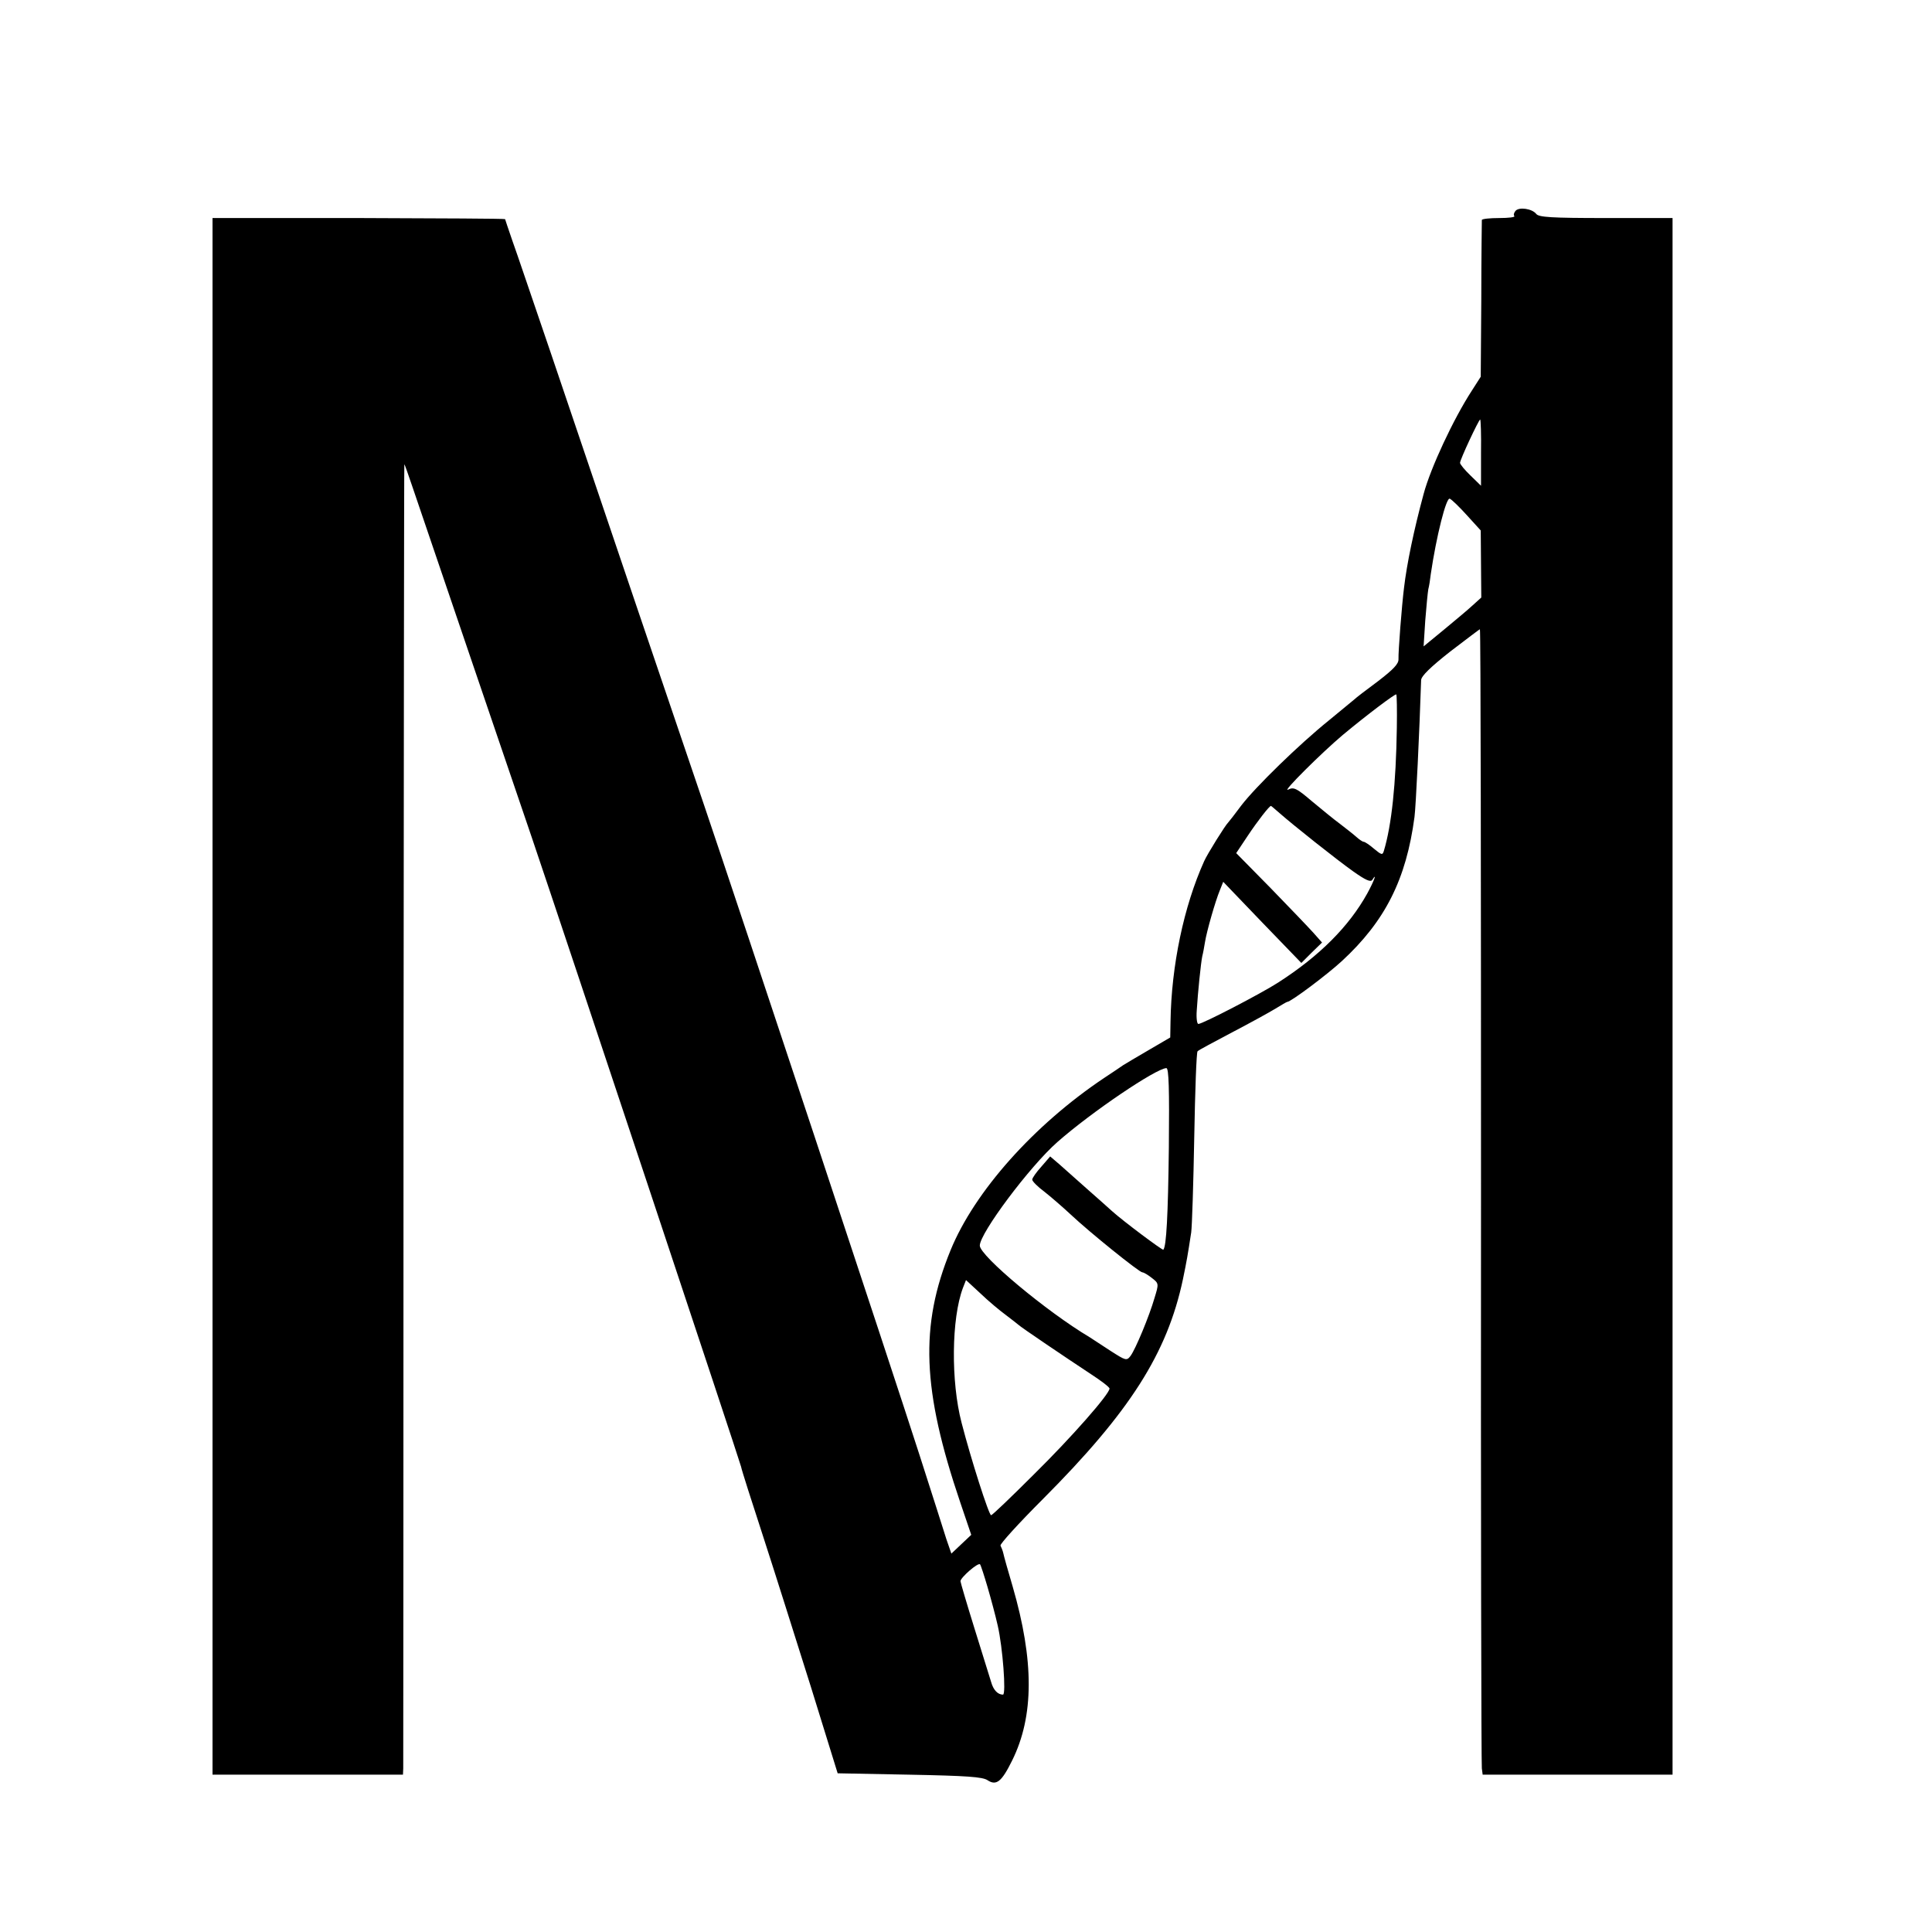
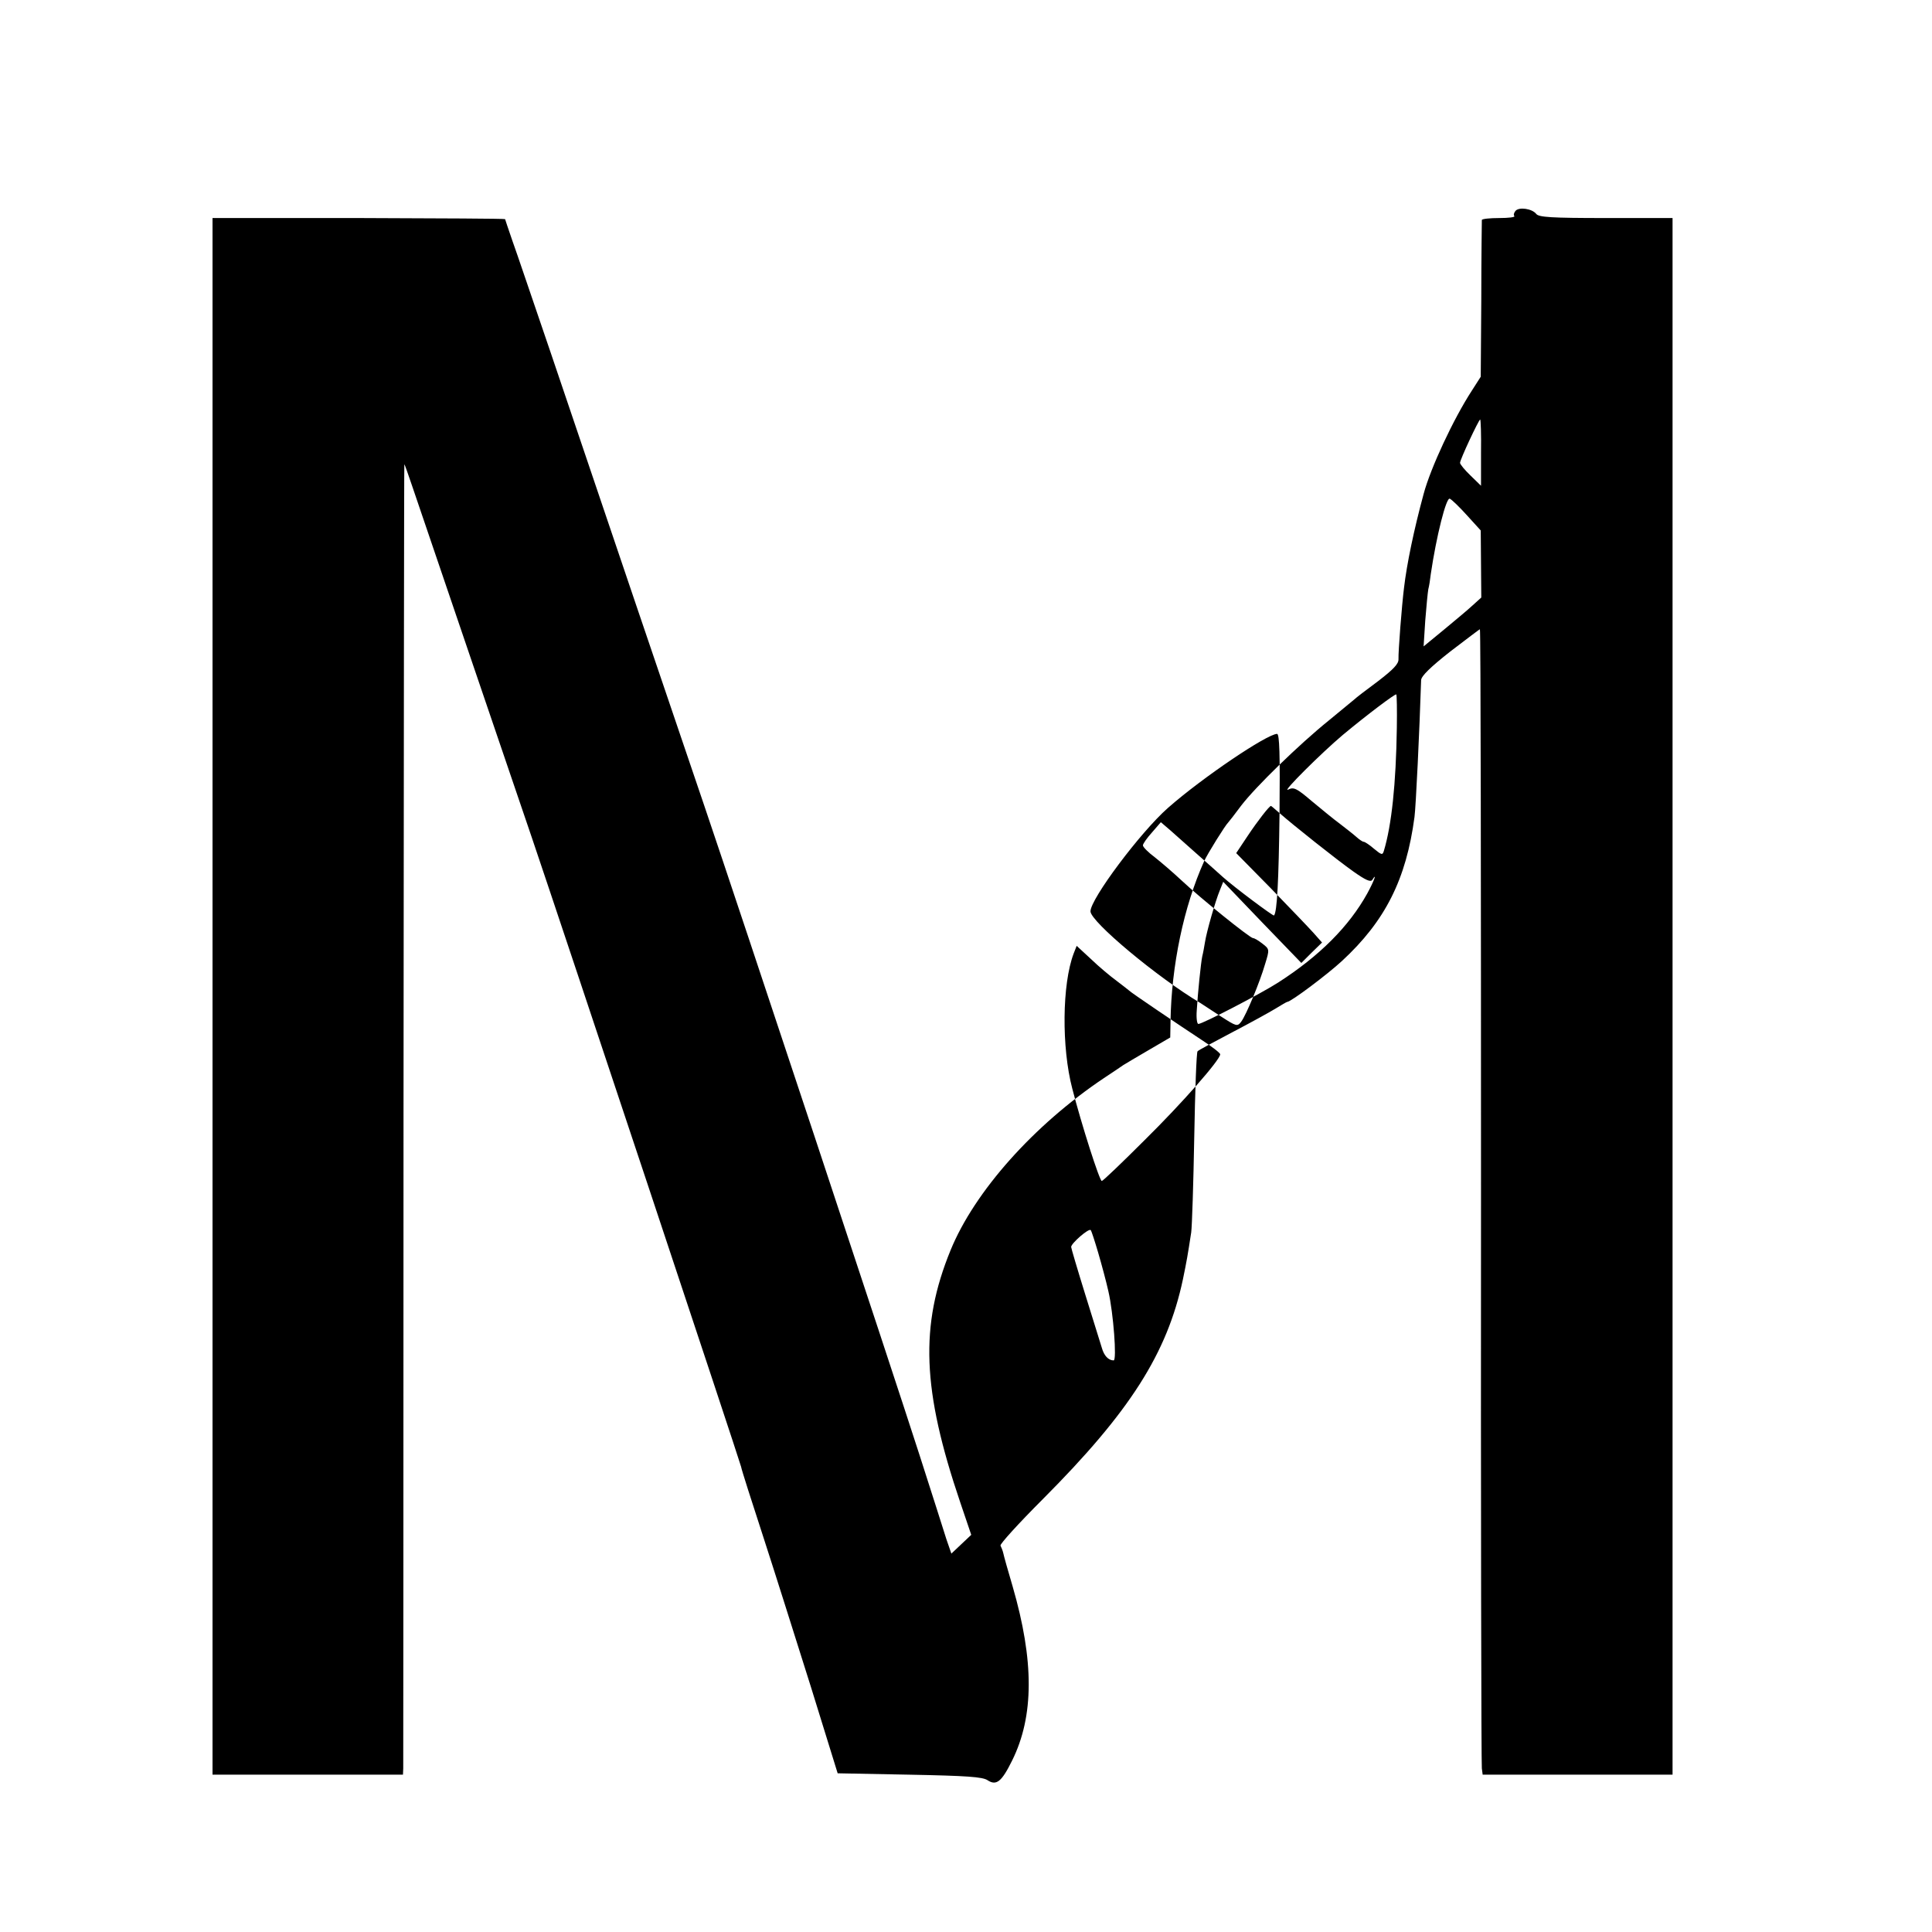
<svg xmlns="http://www.w3.org/2000/svg" version="1.0" width="700pt" height="700pt" viewBox="0 0 700 700" preserveAspectRatio="xMidYMid meet">
  <g transform="translate(0,700) scale(0.1,-0.1)" fill="#000000" stroke="none">
-     <path d="M5491 6236 c-6 -7 -8 -16 -4 -19 3 -4 -21 -7 -55 -7 -34 0 -62 -3 -63 -7 0 -5 -2 -134 -2 -288 l-2 -280 -32 -50 c-67 -103 -150 -281 -175 -375 -35 -129 -61 -254 -71 -340 -8 -64 -21 -231 -20 -258 1 -17 -18 -37 -74 -80 -42 -31 -81 -61 -87 -67 -6 -5 -47 -39 -91 -75 -108 -87 -266 -241 -318 -309 -23 -31 -44 -58 -47 -61 -10 -9 -76 -115 -87 -140 -74 -164 -119 -379 -122 -582 l-1 -57 -77 -45 c-43 -25 -85 -50 -93 -55 -8 -6 -40 -27 -70 -47 -254 -170 -469 -411 -556 -624 -112 -274 -103 -506 35 -913 l40 -118 -36 -34 -36 -34 -18 52 c-9 29 -53 167 -98 307 -99 308 -653 1979 -779 2350 -98 287 -374 1102 -556 1640 -63 184 -125 368 -140 409 -14 41 -26 76 -26 77 0 2 -238 3 -530 4 l-530 0 0 -2820 0 -2820 345 0 345 0 1 23 c0 12 1 1081 1 2375 1 1294 2 2351 3 2350 2 -2 14 -37 28 -78 61 -179 356 -1047 434 -1275 117 -345 752 -2254 758 -2279 2 -12 39 -127 81 -256 42 -129 119 -374 173 -545 l96 -310 260 -5 c208 -4 265 -8 283 -20 32 -21 51 -6 89 71 80 161 80 362 2 631 -17 57 -32 111 -34 121 -2 9 -7 21 -10 27 -3 5 66 81 154 169 314 315 450 527 507 796 14 68 17 85 30 170 3 22 8 177 11 345 3 168 8 308 12 311 3 4 60 34 126 69 65 34 136 73 157 86 21 13 40 24 42 24 13 0 145 99 198 148 157 145 233 296 263 522 5 38 18 308 24 496 1 15 34 47 105 103 58 44 106 81 108 81 3 0 4 -924 4 -2052 -1 -1129 1 -2063 3 -2075 l3 -23 344 0 344 0 0 2820 0 2820 -241 0 c-200 0 -244 3 -253 15 -15 19 -62 26 -75 11z m-125 -876 l0 -120 -38 37 c-21 20 -38 41 -38 46 0 12 68 157 73 157 2 0 4 -54 3 -120z m-51 -227 l50 -55 1 -122 1 -121 -31 -28 c-17 -16 -64 -55 -105 -89 l-73 -60 6 94 c4 51 9 102 11 113 3 11 7 36 9 55 20 136 56 280 69 273 7 -3 35 -30 62 -60z m-254 -770 c-3 -204 -19 -353 -47 -446 -5 -16 -8 -15 -36 8 -16 14 -33 25 -37 25 -4 0 -16 8 -27 18 -10 9 -37 30 -59 47 -22 16 -68 54 -103 83 -55 47 -65 51 -85 41 -25 -12 122 134 198 198 89 74 190 150 194 147 2 -2 3 -57 2 -121z m-425 -309 c50 -44 206 -168 268 -212 44 -31 62 -39 68 -30 19 30 6 -5 -18 -49 -66 -119 -172 -226 -323 -323 -62 -40 -274 -150 -289 -150 -5 0 -8 21 -6 48 4 66 15 173 20 197 3 11 7 34 10 52 6 38 37 147 54 188 l12 30 141 -147 142 -147 37 37 38 37 -31 35 c-17 19 -87 92 -155 162 l-125 127 42 63 c36 54 78 108 84 108 1 0 15 -12 31 -26z m-401 -1211 c-3 -249 -9 -359 -20 -371 -3 -3 -145 103 -186 140 -14 13 -55 49 -90 80 -35 31 -80 71 -99 88 l-35 30 -32 -37 c-18 -20 -33 -41 -33 -47 0 -6 20 -26 43 -43 23 -18 67 -56 97 -84 68 -64 248 -209 259 -209 5 0 20 -9 34 -20 26 -20 26 -21 10 -73 -19 -66 -69 -186 -87 -210 -14 -18 -17 -17 -73 19 -32 21 -66 43 -75 49 -155 92 -398 295 -398 332 0 45 181 287 281 375 125 110 358 267 395 268 9 0 11 -76 9 -287z m-590 -608 c22 -17 42 -32 45 -35 6 -7 175 -121 263 -179 37 -24 67 -47 67 -52 0 -20 -138 -177 -274 -311 -82 -82 -151 -148 -155 -148 -8 0 -73 203 -107 335 -39 149 -37 378 5 489 l11 28 53 -49 c28 -27 70 -62 92 -78z m-67 -985 c12 -41 29 -104 37 -140 18 -78 31 -250 19 -250 -19 0 -35 17 -43 46 -5 16 -32 103 -60 193 -28 90 -51 168 -51 172 0 13 64 69 71 61 3 -4 15 -41 27 -82z" />
+     <path d="M5491 6236 c-6 -7 -8 -16 -4 -19 3 -4 -21 -7 -55 -7 -34 0 -62 -3 -63 -7 0 -5 -2 -134 -2 -288 l-2 -280 -32 -50 c-67 -103 -150 -281 -175 -375 -35 -129 -61 -254 -71 -340 -8 -64 -21 -231 -20 -258 1 -17 -18 -37 -74 -80 -42 -31 -81 -61 -87 -67 -6 -5 -47 -39 -91 -75 -108 -87 -266 -241 -318 -309 -23 -31 -44 -58 -47 -61 -10 -9 -76 -115 -87 -140 -74 -164 -119 -379 -122 -582 l-1 -57 -77 -45 c-43 -25 -85 -50 -93 -55 -8 -6 -40 -27 -70 -47 -254 -170 -469 -411 -556 -624 -112 -274 -103 -506 35 -913 l40 -118 -36 -34 -36 -34 -18 52 c-9 29 -53 167 -98 307 -99 308 -653 1979 -779 2350 -98 287 -374 1102 -556 1640 -63 184 -125 368 -140 409 -14 41 -26 76 -26 77 0 2 -238 3 -530 4 l-530 0 0 -2820 0 -2820 345 0 345 0 1 23 c0 12 1 1081 1 2375 1 1294 2 2351 3 2350 2 -2 14 -37 28 -78 61 -179 356 -1047 434 -1275 117 -345 752 -2254 758 -2279 2 -12 39 -127 81 -256 42 -129 119 -374 173 -545 l96 -310 260 -5 c208 -4 265 -8 283 -20 32 -21 51 -6 89 71 80 161 80 362 2 631 -17 57 -32 111 -34 121 -2 9 -7 21 -10 27 -3 5 66 81 154 169 314 315 450 527 507 796 14 68 17 85 30 170 3 22 8 177 11 345 3 168 8 308 12 311 3 4 60 34 126 69 65 34 136 73 157 86 21 13 40 24 42 24 13 0 145 99 198 148 157 145 233 296 263 522 5 38 18 308 24 496 1 15 34 47 105 103 58 44 106 81 108 81 3 0 4 -924 4 -2052 -1 -1129 1 -2063 3 -2075 l3 -23 344 0 344 0 0 2820 0 2820 -241 0 c-200 0 -244 3 -253 15 -15 19 -62 26 -75 11z m-125 -876 l0 -120 -38 37 c-21 20 -38 41 -38 46 0 12 68 157 73 157 2 0 4 -54 3 -120z m-51 -227 l50 -55 1 -122 1 -121 -31 -28 c-17 -16 -64 -55 -105 -89 l-73 -60 6 94 c4 51 9 102 11 113 3 11 7 36 9 55 20 136 56 280 69 273 7 -3 35 -30 62 -60z m-254 -770 c-3 -204 -19 -353 -47 -446 -5 -16 -8 -15 -36 8 -16 14 -33 25 -37 25 -4 0 -16 8 -27 18 -10 9 -37 30 -59 47 -22 16 -68 54 -103 83 -55 47 -65 51 -85 41 -25 -12 122 134 198 198 89 74 190 150 194 147 2 -2 3 -57 2 -121z m-425 -309 c50 -44 206 -168 268 -212 44 -31 62 -39 68 -30 19 30 6 -5 -18 -49 -66 -119 -172 -226 -323 -323 -62 -40 -274 -150 -289 -150 -5 0 -8 21 -6 48 4 66 15 173 20 197 3 11 7 34 10 52 6 38 37 147 54 188 l12 30 141 -147 142 -147 37 37 38 37 -31 35 c-17 19 -87 92 -155 162 l-125 127 42 63 c36 54 78 108 84 108 1 0 15 -12 31 -26z c-3 -249 -9 -359 -20 -371 -3 -3 -145 103 -186 140 -14 13 -55 49 -90 80 -35 31 -80 71 -99 88 l-35 30 -32 -37 c-18 -20 -33 -41 -33 -47 0 -6 20 -26 43 -43 23 -18 67 -56 97 -84 68 -64 248 -209 259 -209 5 0 20 -9 34 -20 26 -20 26 -21 10 -73 -19 -66 -69 -186 -87 -210 -14 -18 -17 -17 -73 19 -32 21 -66 43 -75 49 -155 92 -398 295 -398 332 0 45 181 287 281 375 125 110 358 267 395 268 9 0 11 -76 9 -287z m-590 -608 c22 -17 42 -32 45 -35 6 -7 175 -121 263 -179 37 -24 67 -47 67 -52 0 -20 -138 -177 -274 -311 -82 -82 -151 -148 -155 -148 -8 0 -73 203 -107 335 -39 149 -37 378 5 489 l11 28 53 -49 c28 -27 70 -62 92 -78z m-67 -985 c12 -41 29 -104 37 -140 18 -78 31 -250 19 -250 -19 0 -35 17 -43 46 -5 16 -32 103 -60 193 -28 90 -51 168 -51 172 0 13 64 69 71 61 3 -4 15 -41 27 -82z" />
  </g>
</svg>